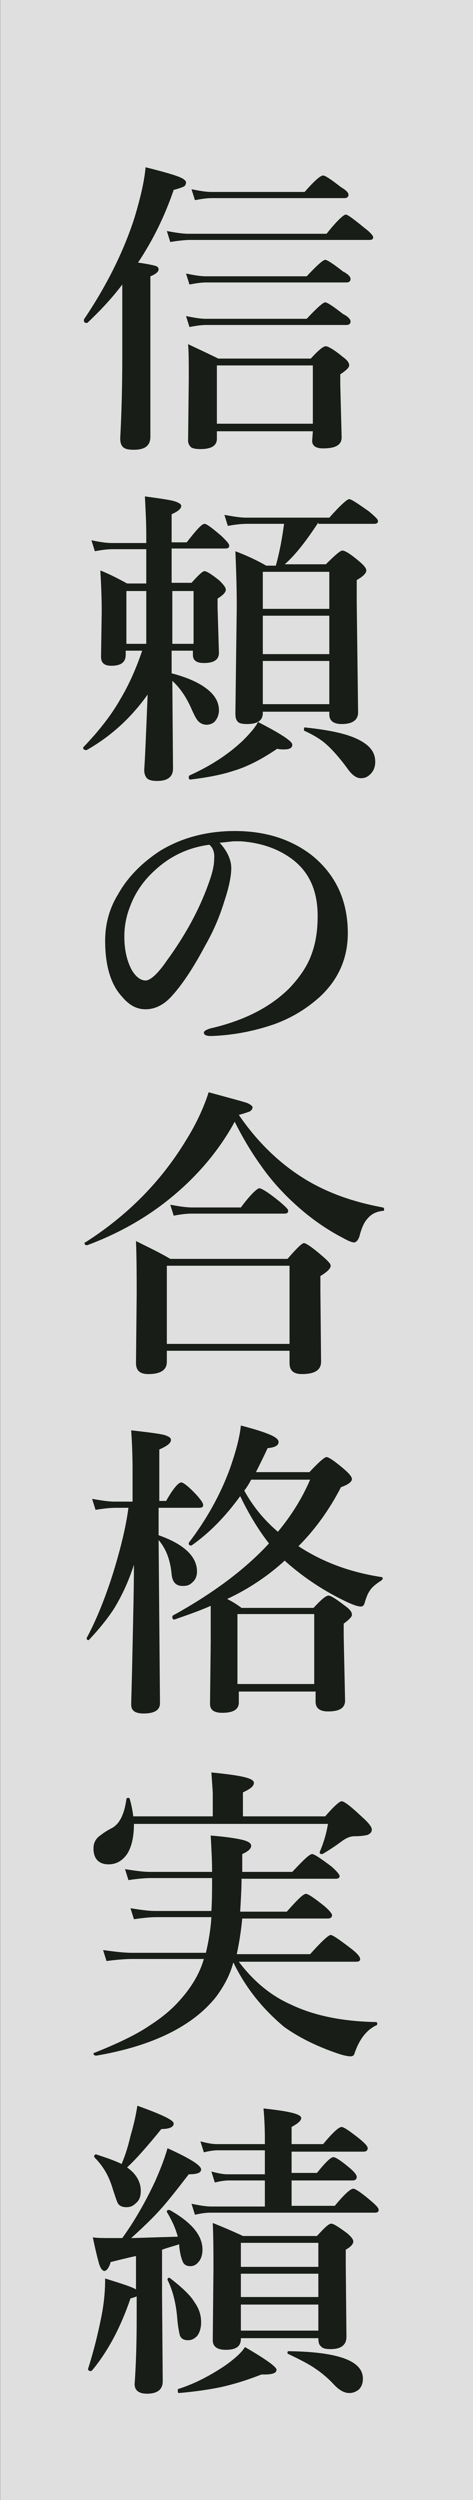
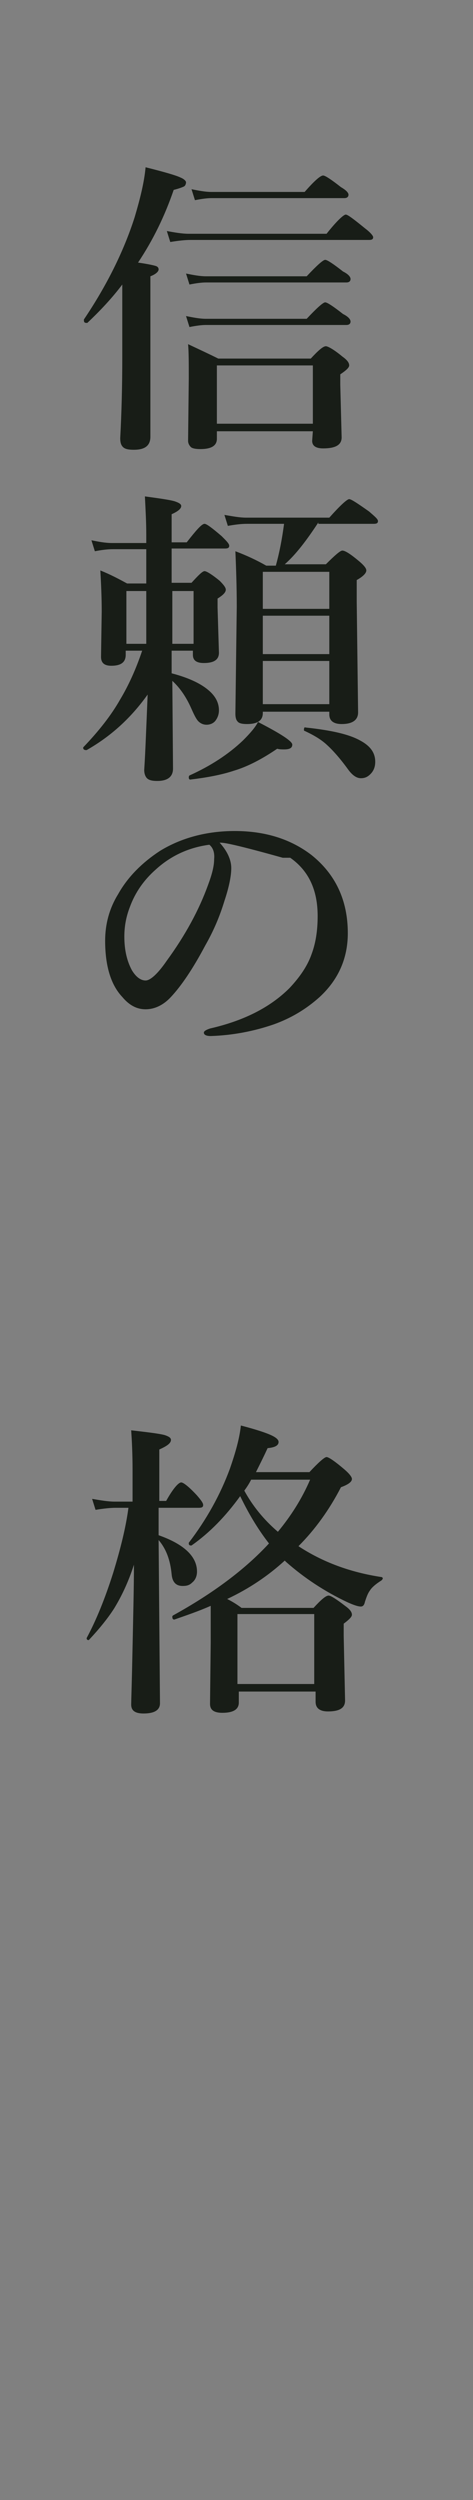
<svg xmlns="http://www.w3.org/2000/svg" version="1.1" id="レイヤー_1" x="0px" y="0px" viewBox="0 0 69 364.6" style="enable-background:new 0 0 69 364.6;" xml:space="preserve">
  <rect x="0" y="0" width="69" height="364.6" fill="#808080" stroke="none" />
  <style type="text/css">
	.st0{opacity:0.75;fill:#FFFFFF;}
	.st1{enable-background:new    ;}
	.st2{fill:#181D17;}
</style>
  <g id="グループ_109" transform="translate(-269.662 -205.006)">
-     <rect id="長方形_442" x="269.7" y="205" class="st0" width="69" height="364.6" />
    <g class="st1">
      <path class="st2" d="M287.5,246.5c-1.5,2-3.3,3.9-5.1,5.6h-0.1c-0.3,0-0.4-0.1-0.4-0.4v-0.1c3.3-4.9,5.8-9.9,7.4-14.9    c0.8-2.7,1.4-5.1,1.6-7.3c2.8,0.7,4.5,1.2,5.1,1.5c0.5,0.2,0.8,0.5,0.8,0.7s-0.1,0.5-0.3,0.6c-0.2,0.1-0.7,0.3-1.5,0.5    c-1.3,3.8-3,7.3-5.2,10.6c1.4,0.2,2.3,0.4,2.6,0.5c0.3,0.1,0.4,0.3,0.4,0.5c0,0.3-0.4,0.7-1.2,1v23.4c0,1.3-0.8,1.9-2.4,1.9    c-0.8,0-1.3-0.1-1.6-0.4c-0.3-0.3-0.4-0.7-0.4-1.3c0.2-3.7,0.3-7.7,0.3-11.8L287.5,246.5L287.5,246.5z M324.1,239.6    c0,0.3-0.2,0.4-0.6,0.4h-26.1c-0.7,0-1.7,0.1-2.9,0.3l-0.5-1.6c1.1,0.2,2.2,0.4,3.2,0.4h20.1c1.5-1.9,2.5-2.8,2.8-2.8    s1.2,0.7,2.8,2C323.7,238.9,324.1,239.4,324.1,239.6z M320.8,245.7c0,0.3-0.2,0.5-0.6,0.5h-20.5c-0.6,0-1.4,0.1-2.4,0.3l-0.5-1.6    c1,0.2,2,0.4,2.9,0.4h14.7c1.5-1.6,2.4-2.4,2.7-2.4c0.3,0,1.2,0.6,2.6,1.7C320.5,245,320.8,245.4,320.8,245.7z M320.8,251.9    c0,0.3-0.2,0.5-0.6,0.5h-20.5c-0.6,0-1.4,0.1-2.4,0.3l-0.5-1.6c1,0.2,2,0.4,2.9,0.4h14.7c1.5-1.6,2.4-2.4,2.7-2.4    c0.3,0,1.2,0.6,2.6,1.7C320.5,251.2,320.8,251.6,320.8,251.9z M315.3,267.9h-14v1.1c0,1-0.8,1.5-2.4,1.5c-0.7,0-1.2-0.1-1.4-0.3    c-0.2-0.2-0.4-0.5-0.4-0.9l0.1-9.1c0-2.2,0-3.9-0.1-5c1.7,0.8,3.2,1.5,4.4,2.1H315c1.1-1.2,1.8-1.8,2.2-1.8c0.3,0,1.2,0.5,2.4,1.5    c0.7,0.5,1,0.9,1,1.3c0,0.3-0.4,0.7-1.3,1.3v1.5l0.2,7.7c0,1.1-0.9,1.6-2.7,1.6c-1.1,0-1.6-0.4-1.6-1.1L315.3,267.9L315.3,267.9z     M320.5,233.4c0,0.3-0.2,0.5-0.6,0.5h-19.4c-0.6,0-1.4,0.1-2.4,0.3l-0.5-1.6c1,0.2,2,0.4,2.9,0.4h13.6c1.4-1.6,2.3-2.4,2.7-2.4    c0.3,0,1.2,0.6,2.6,1.7C320.1,232.7,320.5,233.1,320.5,233.4z M315.3,266.8v-8.5h-14v8.5H315.3z" />
    </g>
    <g class="st1">
-       <path class="st2" d="M303.7,491.2c-0.5,1.9-1.4,3.5-2.5,5c-3.4,4.3-9.3,7.2-17.5,8.6c-0.2,0-0.4-0.1-0.4-0.3c0-0.1,0-0.1,0.1-0.1    c3.5-1.4,6.2-2.7,8.1-4c1.7-1.1,3.2-2.3,4.5-3.8c1.6-1.8,2.8-3.8,3.4-5.9H289c-1,0-2.3,0.1-3.8,0.3l-0.5-1.6    c1.5,0.2,2.9,0.4,4.2,0.4h10.8c0.4-1.7,0.7-3.5,0.8-5.2h-8c-0.9,0-1.9,0.1-3.3,0.3l-0.5-1.6c1.3,0.2,2.5,0.4,3.6,0.4h8.2    c0.1-1.6,0.1-3.2,0.1-4.8h-8.9c-0.9,0-2,0.1-3.3,0.3l-0.5-1.6c1.3,0.2,2.5,0.4,3.7,0.4h9c0-1.7-0.1-3.4-0.2-5.3    c2.6,0.2,4.2,0.5,4.9,0.7c0.6,0.2,1,0.4,1,0.8s-0.4,0.8-1.3,1.2v2.6h7.3c1.6-1.7,2.5-2.6,2.9-2.6c0.3,0,1.2,0.6,2.8,1.8    c0.8,0.7,1.2,1.2,1.2,1.4c0,0.3-0.2,0.4-0.6,0.4h-13.7c0,1.4-0.1,3-0.2,4.8h6.8c1.5-1.7,2.4-2.6,2.8-2.6c0.3,0,1.2,0.6,2.7,1.8    c0.7,0.6,1.1,1.1,1.1,1.3c0,0.3-0.2,0.5-0.6,0.5H305c-0.2,2.1-0.5,3.8-0.8,5.2h10.7c1.7-1.9,2.7-2.8,3-2.8s1.3,0.7,3,2    c0.9,0.7,1.3,1.2,1.3,1.5s-0.2,0.4-0.6,0.4h-17.1c2.1,2.8,4.6,4.9,7.5,6.2c3.3,1.6,7.4,2.5,12.5,2.6c0.1,0,0.2,0.1,0.2,0.2    c0,0.2-0.1,0.3-0.2,0.3c-1.4,0.7-2.4,2-3.1,4c-0.1,0.4-0.3,0.5-0.6,0.5c-0.5,0-1.3-0.2-2.4-0.6c-2.8-1-5.2-2.2-7.3-3.7    C307.9,497.9,305.5,494.9,303.7,491.2z M305.3,469.9h11.8c1.3-1.5,2.1-2.2,2.4-2.2c0.4,0,1.4,0.8,3.1,2.4c0.9,0.8,1.3,1.4,1.3,1.7    c0,0.4-0.2,0.6-0.6,0.8c-0.4,0.1-1,0.2-1.9,0.2c-0.6,0-1.1,0.2-1.7,0.6c-0.8,0.6-1.8,1.3-3,2h-0.1c-0.2,0-0.3-0.1-0.3-0.2v-0.1    c0.6-1.4,1-2.8,1.2-4.1h-28.3c0,1.8-0.3,3.3-1,4.4c-0.7,1-1.6,1.5-2.7,1.5c-1.4,0-2.2-0.8-2.2-2.3c0-0.7,0.2-1.2,0.7-1.7    c0.4-0.3,1-0.8,2-1.3c1.1-0.6,1.8-2,2.1-4.2c0-0.1,0.1-0.2,0.3-0.2c0.1,0,0.2,0.1,0.2,0.2c0.2,0.7,0.4,1.6,0.5,2.5h11.6v-3.2    c0-0.6-0.1-1.6-0.2-3.2c4.1,0.4,6.2,0.8,6.2,1.5c0,0.5-0.5,0.9-1.6,1.4v3.5H305.3z" />
-     </g>
+       </g>
    <g class="st1">
      <path class="st2" d="M289.2,433.2c-0.8,2.5-1.8,4.6-2.9,6.4c-0.9,1.4-2.1,2.9-3.6,4.5l-0.1,0.1c-0.2,0-0.3-0.1-0.3-0.3l0,0    c1.4-2.6,2.7-5.8,3.9-9.6c1-3.3,1.8-6.4,2.2-9.4h-1.8c-0.8,0-1.8,0.1-3,0.3l-0.5-1.6c1.2,0.2,2.3,0.4,3.3,0.4h2.6v-4.6    c0-2.4-0.1-4.3-0.2-5.8c2.6,0.3,4.2,0.5,4.9,0.7c0.6,0.2,0.9,0.4,0.9,0.7c0,0.5-0.6,0.9-1.7,1.4v7.5h1c1-1.8,1.8-2.7,2.2-2.7    c0.3,0,1.1,0.6,2.3,1.9c0.6,0.7,0.9,1.1,0.9,1.4s-0.2,0.4-0.6,0.4h-5.9v4c3.7,1.3,5.6,3.1,5.6,5.3c0,0.6-0.2,1.2-0.7,1.6    c-0.4,0.4-0.8,0.5-1.4,0.5c-1,0-1.5-0.6-1.6-1.7c-0.2-2.1-0.8-3.7-1.9-5l0.2,23.8c0,1-0.8,1.5-2.4,1.5c-1.2,0-1.8-0.4-1.8-1.3    c0-0.5,0.1-3.3,0.2-8.4C289.1,440.4,289.2,436.4,289.2,433.2z M304.7,423.2c-2.1,2.9-4.4,5.3-7.1,7.2h-0.1c-0.2,0-0.3-0.1-0.3-0.3    V430c2.6-3.4,4.6-7,6-10.8c0.8-2.3,1.4-4.4,1.6-6.3c2.3,0.6,3.8,1.1,4.6,1.5c0.6,0.3,0.9,0.6,0.9,0.9c0,0.5-0.5,0.8-1.6,0.9    c-0.5,1.1-1.1,2.3-1.7,3.5h7.8c1.3-1.4,2.2-2.2,2.5-2.2s1.2,0.6,2.6,1.8c0.7,0.6,1.1,1.1,1.1,1.4c0,0.4-0.5,0.8-1.6,1.2    c-1.7,3.3-3.8,6.2-6.2,8.6c3.5,2.3,7.5,3.8,12.1,4.5c0.1,0,0.2,0.1,0.2,0.2s-0.1,0.2-0.2,0.3c-0.8,0.5-1.4,1-1.7,1.5    c-0.3,0.4-0.5,1-0.7,1.6c-0.1,0.5-0.3,0.7-0.6,0.7c-0.4,0-1-0.2-1.9-0.6c-3.4-1.6-6.4-3.6-9-5.9l-0.2-0.2    c-2.4,2.2-5.2,4.1-8.4,5.6c0.6,0.3,1.3,0.7,2.1,1.3h10.5c1.1-1.2,1.8-1.8,2.2-1.8c0.3,0,1.1,0.5,2.4,1.5c0.7,0.5,1,0.9,1,1.3    c0,0.3-0.4,0.7-1.2,1.3v1.8l0.2,9.4c0,1.1-0.8,1.6-2.5,1.6c-1.2,0-1.8-0.5-1.8-1.4v-1.5h-11.2v1.6c0,1-0.8,1.5-2.4,1.5    c-1.2,0-1.8-0.4-1.8-1.3l0.1-8.9v-5.4c-1.8,0.8-3.6,1.4-5.3,2c-0.2,0-0.3-0.1-0.3-0.4c0-0.1,0-0.1,0.1-0.2    c5.8-3.2,10.5-6.7,14-10.5C307.5,428.3,306.1,426.1,304.7,423.2z M315.5,450.6v-10.2h-11.2v10.2H315.5z M305.3,422.4    c1.2,2.2,2.8,4.2,4.9,6c1.9-2.3,3.5-4.8,4.7-7.6h-8.6C306,421.4,305.6,422,305.3,422.4z" />
    </g>
    <g class="st1">
-       <path class="st2" d="M303.9,368.6c-2.4,4.4-5.7,8.2-9.7,11.4c-3.5,2.8-7.5,5-11.8,6.6c0,0,0,0-0.1,0c-0.2,0-0.3-0.1-0.3-0.3    c0-0.1,0-0.1,0.1-0.1c6.1-3.9,11-8.8,14.7-14.9c1.5-2.4,2.6-4.8,3.3-7c3.3,0.9,5.2,1.4,5.7,1.6c0.4,0.2,0.7,0.4,0.7,0.6    s-0.1,0.4-0.4,0.6c-0.3,0.1-0.8,0.3-1.6,0.5c2.8,4.1,6.1,7.2,9.7,9.4c3.3,2,7,3.3,11.3,4.1c0.1,0,0.2,0.1,0.2,0.3    c0,0.2-0.1,0.2-0.2,0.2c-1,0.1-1.7,0.5-2.2,1.1c-0.5,0.5-0.9,1.4-1.2,2.6c-0.2,0.6-0.5,0.9-0.8,0.9s-0.8-0.2-1.7-0.7    c-2.3-1.2-4.6-2.8-6.7-4.7c-2-1.8-3.7-3.7-5.1-5.7C306.5,373.3,305.2,371.2,303.9,368.6z M311.9,402H294v1.6    c0,1.2-0.9,1.8-2.7,1.8c-1.2,0-1.8-0.5-1.8-1.6l0.1-10c0-2.5,0-5.2-0.1-7.8c1.8,0.9,3.5,1.7,5,2.6h17.1c1.3-1.5,2.1-2.3,2.4-2.3    s1.2,0.6,2.7,1.9c0.8,0.7,1.2,1.1,1.2,1.4c0,0.4-0.5,0.9-1.5,1.5v2.1l0.1,10.4c0,1.2-0.9,1.8-2.8,1.8c-1.2,0-1.8-0.5-1.8-1.6    L311.9,402L311.9,402z M311.9,401v-11.4H294V401H311.9z M311.7,381.6c0,0.3-0.2,0.4-0.6,0.4h-13.5c-0.7,0-1.6,0.1-2.6,0.3    l-0.5-1.6c1.1,0.2,2.2,0.4,3.2,0.4h7.1c1.4-1.9,2.4-2.8,2.7-2.8c0.3,0,1.3,0.6,2.9,1.9C311.2,380.9,311.7,381.3,311.7,381.6z" />
-     </g>
+       </g>
    <g class="st1">
-       <path class="st2" d="M301.7,327.9c1.1,1.2,1.7,2.5,1.7,3.7c0,1.1-0.3,2.7-1,4.8c-0.7,2.3-1.6,4.4-2.8,6.5c-1.8,3.4-3.5,5.9-5,7.5    c-1.1,1.2-2.4,1.8-3.7,1.8c-1.3,0-2.4-0.6-3.4-1.8c-1.7-1.8-2.5-4.6-2.5-8.2c0-2.4,0.6-4.7,1.9-6.8c1.4-2.5,3.5-4.6,6.1-6.3    c3.1-1.9,6.8-2.9,10.9-2.9c4.5,0,8.2,1.2,11.2,3.5c3.5,2.8,5.3,6.6,5.3,11.4c0,3.7-1.4,6.8-4.1,9.3c-2,1.8-4.2,3.1-6.7,4    c-2.9,1-6,1.6-9.2,1.7c-0.7,0-1-0.2-1-0.5c0-0.2,0.3-0.4,0.9-0.6c4.8-1.1,8.7-3,11.6-5.9c1.5-1.6,2.6-3.2,3.2-4.9    c0.6-1.6,0.9-3.4,0.9-5.6c0-3.8-1.3-6.6-4-8.5c-2-1.4-4.4-2.2-7.2-2.4c-0.3,0-0.7,0-1.1,0C302.7,327.8,302.1,327.9,301.7,327.9z     M300.2,328.2c-3,0.4-5.6,1.6-7.8,3.6c-1.7,1.5-3,3.3-3.8,5.5c-0.5,1.3-0.8,2.7-0.8,4.3c0,2,0.4,3.6,1.1,4.9c0.6,1,1.3,1.5,2,1.5    s1.8-1,3.1-2.9c2.7-3.7,4.7-7.4,6-11c0.6-1.6,0.9-2.8,0.9-3.8C301,329.3,300.7,328.6,300.2,328.2z" />
+       <path class="st2" d="M301.7,327.9c1.1,1.2,1.7,2.5,1.7,3.7c0,1.1-0.3,2.7-1,4.8c-0.7,2.3-1.6,4.4-2.8,6.5c-1.8,3.4-3.5,5.9-5,7.5    c-1.1,1.2-2.4,1.8-3.7,1.8c-1.3,0-2.4-0.6-3.4-1.8c-1.7-1.8-2.5-4.6-2.5-8.2c0-2.4,0.6-4.7,1.9-6.8c1.4-2.5,3.5-4.6,6.1-6.3    c3.1-1.9,6.8-2.9,10.9-2.9c4.5,0,8.2,1.2,11.2,3.5c3.5,2.8,5.3,6.6,5.3,11.4c0,3.7-1.4,6.8-4.1,9.3c-2,1.8-4.2,3.1-6.7,4    c-2.9,1-6,1.6-9.2,1.7c-0.7,0-1-0.2-1-0.5c0-0.2,0.3-0.4,0.9-0.6c4.8-1.1,8.7-3,11.6-5.9c1.5-1.6,2.6-3.2,3.2-4.9    c0.6-1.6,0.9-3.4,0.9-5.6c0-3.8-1.3-6.6-4-8.5c-0.3,0-0.7,0-1.1,0C302.7,327.8,302.1,327.9,301.7,327.9z     M300.2,328.2c-3,0.4-5.6,1.6-7.8,3.6c-1.7,1.5-3,3.3-3.8,5.5c-0.5,1.3-0.8,2.7-0.8,4.3c0,2,0.4,3.6,1.1,4.9c0.6,1,1.3,1.5,2,1.5    s1.8-1,3.1-2.9c2.7-3.7,4.7-7.4,6-11c0.6-1.6,0.9-2.8,0.9-3.8C301,329.3,300.7,328.6,300.2,328.2z" />
    </g>
    <g class="st1">
      <path class="st2" d="M291,290.1v-5h-4.9c-0.7,0-1.6,0.1-2.6,0.3l-0.5-1.6c1,0.2,2,0.4,3,0.4h5V283c0-1.8-0.1-3.6-0.2-5.6    c2.2,0.3,3.6,0.5,4.3,0.7c0.6,0.2,1,0.4,1,0.7c0,0.4-0.5,0.8-1.4,1.2v4.1h2.2c1.4-1.8,2.2-2.7,2.6-2.7c0.3,0,1.1,0.6,2.5,1.8    c0.7,0.7,1.1,1.1,1.1,1.4s-0.2,0.4-0.6,0.4h-7.8v5h2.9c1-1.1,1.6-1.7,1.9-1.7s1.1,0.5,2.2,1.4c0.6,0.6,0.9,1,0.9,1.3    c0,0.4-0.4,0.8-1.2,1.3v1.3l0.2,6.6c0,1-0.7,1.5-2.2,1.5c-1.1,0-1.6-0.4-1.6-1.2v-0.6h-3.1v3.3c2.3,0.6,4.1,1.4,5.3,2.4    c1.1,0.9,1.6,1.9,1.6,3c0,0.6-0.2,1.1-0.5,1.5s-0.8,0.6-1.3,0.6s-0.9-0.2-1.2-0.5c-0.3-0.3-0.6-0.9-1-1.8c-0.7-1.6-1.6-3-2.8-4.1    l0.1,12.8c0,1.2-0.8,1.8-2.3,1.8c-0.7,0-1.2-0.1-1.5-0.4c-0.2-0.2-0.4-0.6-0.4-1.2c0-0.1,0.1-1.4,0.2-3.8c0.1-2.3,0.2-4.7,0.3-7.2    c-2.5,3.5-5.4,6.1-8.9,8.1h-0.1c-0.2,0-0.4-0.1-0.4-0.3V314c2.3-2.4,4.1-4.7,5.4-7c1.2-2,2.3-4.4,3.2-7.1H288v0.6    c0,1.1-0.7,1.6-2.1,1.6c-1,0-1.5-0.4-1.5-1.3l0.1-6.6c0-2.2-0.1-4.2-0.2-6c1.5,0.6,2.8,1.3,3.9,1.9L291,290.1L291,290.1z     M291,298.9v-7.7h-2.9v7.7H291z M294.8,298.9h3.1v-7.7h-3.1V298.9z M312.3,313.6c0,0.5-0.4,0.7-1.2,0.7c-0.3,0-0.7,0-1-0.1    c-2.2,1.5-4.3,2.6-6.3,3.2c-1.8,0.6-3.9,1-6.4,1.3c-0.1,0-0.2-0.1-0.2-0.3c0-0.1,0-0.2,0.1-0.3c3.1-1.4,5.7-3.1,7.8-5.1    c1-1,1.8-1.9,2.2-2.7C310.6,312,312.3,313.1,312.3,313.6z M316.1,281.2c-1.7,2.6-3.3,4.7-4.9,6.1h6c1.3-1.3,2.1-2,2.4-2    c0.4,0,1.2,0.5,2.5,1.6c0.7,0.6,1,1,1,1.3c0,0.4-0.5,0.9-1.4,1.4v3.2l0.2,16.1c0,1.1-0.8,1.7-2.4,1.7c-1.2,0-1.8-0.5-1.8-1.4v-0.4    H308v0.2c0,1.1-0.8,1.6-2.3,1.6c-0.7,0-1.2-0.1-1.4-0.4c-0.2-0.2-0.3-0.6-0.3-1.1l0.2-15.6c0-3-0.1-5.7-0.2-8.1    c1.6,0.6,3.1,1.3,4.5,2.1h1.4c0.5-1.8,0.9-3.8,1.2-6.1h-5.4c-0.8,0-1.7,0.1-2.8,0.3l-0.5-1.6c1.2,0.2,2.2,0.4,3.2,0.4h12.1    c1.6-1.8,2.6-2.7,2.9-2.7s1.2,0.6,2.9,1.8c0.8,0.7,1.3,1.1,1.3,1.4s-0.2,0.4-0.6,0.4h-8.1V281.2z M317.7,293.8v-5.4H308v5.4H317.7    z M317.7,300.4v-5.6H308v5.6H317.7z M317.7,307.7v-6.3H308v6.3H317.7z M324.4,316.1c0,0.7-0.2,1.3-0.7,1.8    c-0.4,0.4-0.8,0.6-1.4,0.6s-1.2-0.4-1.8-1.2c-1.3-1.8-2.4-3-3.3-3.8c-0.8-0.7-1.8-1.3-3.1-1.9c-0.1,0-0.1-0.1-0.1-0.2    c0-0.2,0.1-0.4,0.2-0.3c3.8,0.4,6.4,1,8,1.9C323.7,313.8,324.4,314.8,324.4,316.1z" />
    </g>
    <g class="st1">
-       <path class="st2" d="M289.7,534c-0.2,0-1.5,0.3-3.9,0.9c-0.2,0.8-0.6,1.3-0.9,1.3s-0.6-0.4-0.8-1.1c-0.2-0.7-0.5-1.9-0.9-3.8    c0.7,0.1,1.5,0.1,2.3,0.1h2c1.8-2.5,3.4-5.3,4.8-8.3c0.8-1.8,1.4-3.4,1.8-4.8c3.3,1.5,4.9,2.5,4.9,3.1c0,0.5-0.6,0.7-1.8,0.7    c-1.7,2.2-3.1,4-4.2,5.2c-0.9,1-2.3,2.4-4.2,4.1c0.8,0,3.1-0.1,6.8-0.2c-0.3-1.1-0.8-2.3-1.6-3.6v-0.1c0-0.1,0.1-0.2,0.3-0.2h0.1    c3.2,1.8,4.8,3.7,4.8,5.8c0,0.7-0.2,1.4-0.6,1.8c-0.3,0.4-0.7,0.6-1.2,0.6s-0.9-0.2-1.1-0.7s-0.4-1.2-0.5-2.3v-0.2    c-0.5,0.2-1.4,0.4-2.5,0.8v6.4l0.1,12.8c0,1.2-0.8,1.8-2.3,1.8c-1.2,0-1.8-0.5-1.8-1.4c0.2-2.8,0.3-6,0.3-9.7v-3.1    c-0.2,0.1-0.5,0.2-0.9,0.3c-1.4,4.1-3.2,7.6-5.6,10.5c0,0-0.1,0.1-0.2,0.1c-0.2,0-0.4-0.1-0.4-0.3l0,0c0.7-2.2,1.4-4.8,2-7.9    c0.4-2.1,0.5-3.8,0.5-5.3c2.6,0.8,4.1,1.3,4.5,1.6V534H289.7z M287.4,520.6c0.6-1.4,1-2.8,1.3-4.1c0.5-1.7,0.8-3.1,1-4.4    c3.6,1.3,5.3,2.1,5.3,2.6s-0.6,0.8-1.8,0.8c-2.1,2.6-3.8,4.5-5,5.6c1.3,0.9,2,2.1,2,3.4c0,0.8-0.2,1.4-0.7,1.8    c-0.4,0.4-0.8,0.6-1.4,0.6s-1-0.2-1.2-0.5s-0.4-1-0.8-2.2c-0.5-1.7-1.3-3.2-2.6-4.5c0,0-0.1-0.1-0.1-0.2c0-0.2,0.1-0.3,0.3-0.3    C285.2,519.7,286.4,520.1,287.4,520.6z M299,543.7c0,0.8-0.2,1.5-0.6,2c-0.4,0.4-0.8,0.6-1.3,0.6c-0.6,0-1-0.2-1.2-0.7    c-0.1-0.4-0.3-1.3-0.4-2.7c-0.2-2.2-0.7-4-1.4-5.4c0,0,0,0,0-0.1s0.1-0.2,0.2-0.2h0.1c1.7,1.3,3,2.5,3.6,3.5    C298.7,541.7,299,542.6,299,543.7z M310,550.6c0,0.5-0.6,0.7-1.8,0.7c-0.2,0-0.3,0-0.4,0c-2.3,0.9-4.3,1.5-6.2,1.9    c-1.5,0.3-3.5,0.6-5.8,0.8c-0.2,0-0.2-0.1-0.2-0.4c0-0.1,0-0.2,0.1-0.2c2.5-0.8,4.7-2,6.8-3.4c1.4-1,2.4-1.9,2.9-2.7    C308.5,549.1,310,550.2,310,550.6z M312.2,518.4v3.5h3.7c1.2-1.5,2-2.3,2.4-2.3c0.3,0,1.1,0.5,2.4,1.6c0.7,0.6,1,1,1,1.3    s-0.2,0.5-0.6,0.5h-8.9v3.7h6.3c1.4-1.7,2.3-2.5,2.7-2.5c0.3,0,1.2,0.6,2.6,1.8c0.7,0.6,1.1,1,1.1,1.3s-0.2,0.4-0.6,0.4h-24    c-0.6,0-1.3,0.1-2.2,0.3l-0.5-1.6c1,0.2,2,0.4,2.9,0.4h7.8V523H303c-0.5,0-1.2,0.1-2,0.3l-0.5-1.6c0.8,0.2,1.6,0.4,2.3,0.4h5.5    v-3.5h-6.9c-0.5,0-1.2,0.1-2,0.3l-0.5-1.6c0.8,0.2,1.6,0.4,2.4,0.4h7V517c0-1.9-0.1-3.4-0.2-4.5c3.7,0.4,5.5,0.8,5.5,1.4    c0,0.4-0.5,0.8-1.4,1.3v2.5h4.6c1.4-1.7,2.3-2.5,2.7-2.5c0.3,0,1.2,0.6,2.7,1.8c0.7,0.6,1.1,1,1.1,1.3s-0.2,0.5-0.6,0.5h-10.5    V518.4z M316.1,546h-11.3v0.1c0,1.1-0.7,1.6-2.2,1.6c-1.3,0-1.9-0.5-1.9-1.4l0.1-10.4c0-2.2,0-4.4-0.1-6.7    c1.5,0.6,2.9,1.2,4.4,1.9h10.8c1.1-1.2,1.7-1.8,2.1-1.8c0.3,0,1.1,0.5,2.3,1.4c0.6,0.5,0.9,0.9,0.9,1.2c0,0.4-0.4,0.8-1.1,1.2v2.1    l0.1,10.6c0,1.2-0.8,1.8-2.3,1.8c-0.7,0-1.2-0.1-1.4-0.4C316.2,547,316.1,546.6,316.1,546L316.1,546z M316.1,535.6v-3.5h-11.3v3.5    H316.1z M316.1,540v-3.4h-11.3v3.4H316.1z M316.1,544.9v-3.8h-11.3v3.8H316.1z M322.6,551.9c0,0.7-0.2,1.2-0.6,1.6    c-0.4,0.3-0.8,0.5-1.4,0.5c-0.7,0-1.4-0.4-2.1-1.1c-1-1.1-2-1.9-2.9-2.5c-0.7-0.5-2-1.2-3.9-2.1c-0.1,0-0.1-0.1-0.1-0.2    c0-0.2,0.1-0.2,0.2-0.2C319,548,322.6,549.3,322.6,551.9z" />
-     </g>
+       </g>
  </g>
</svg>